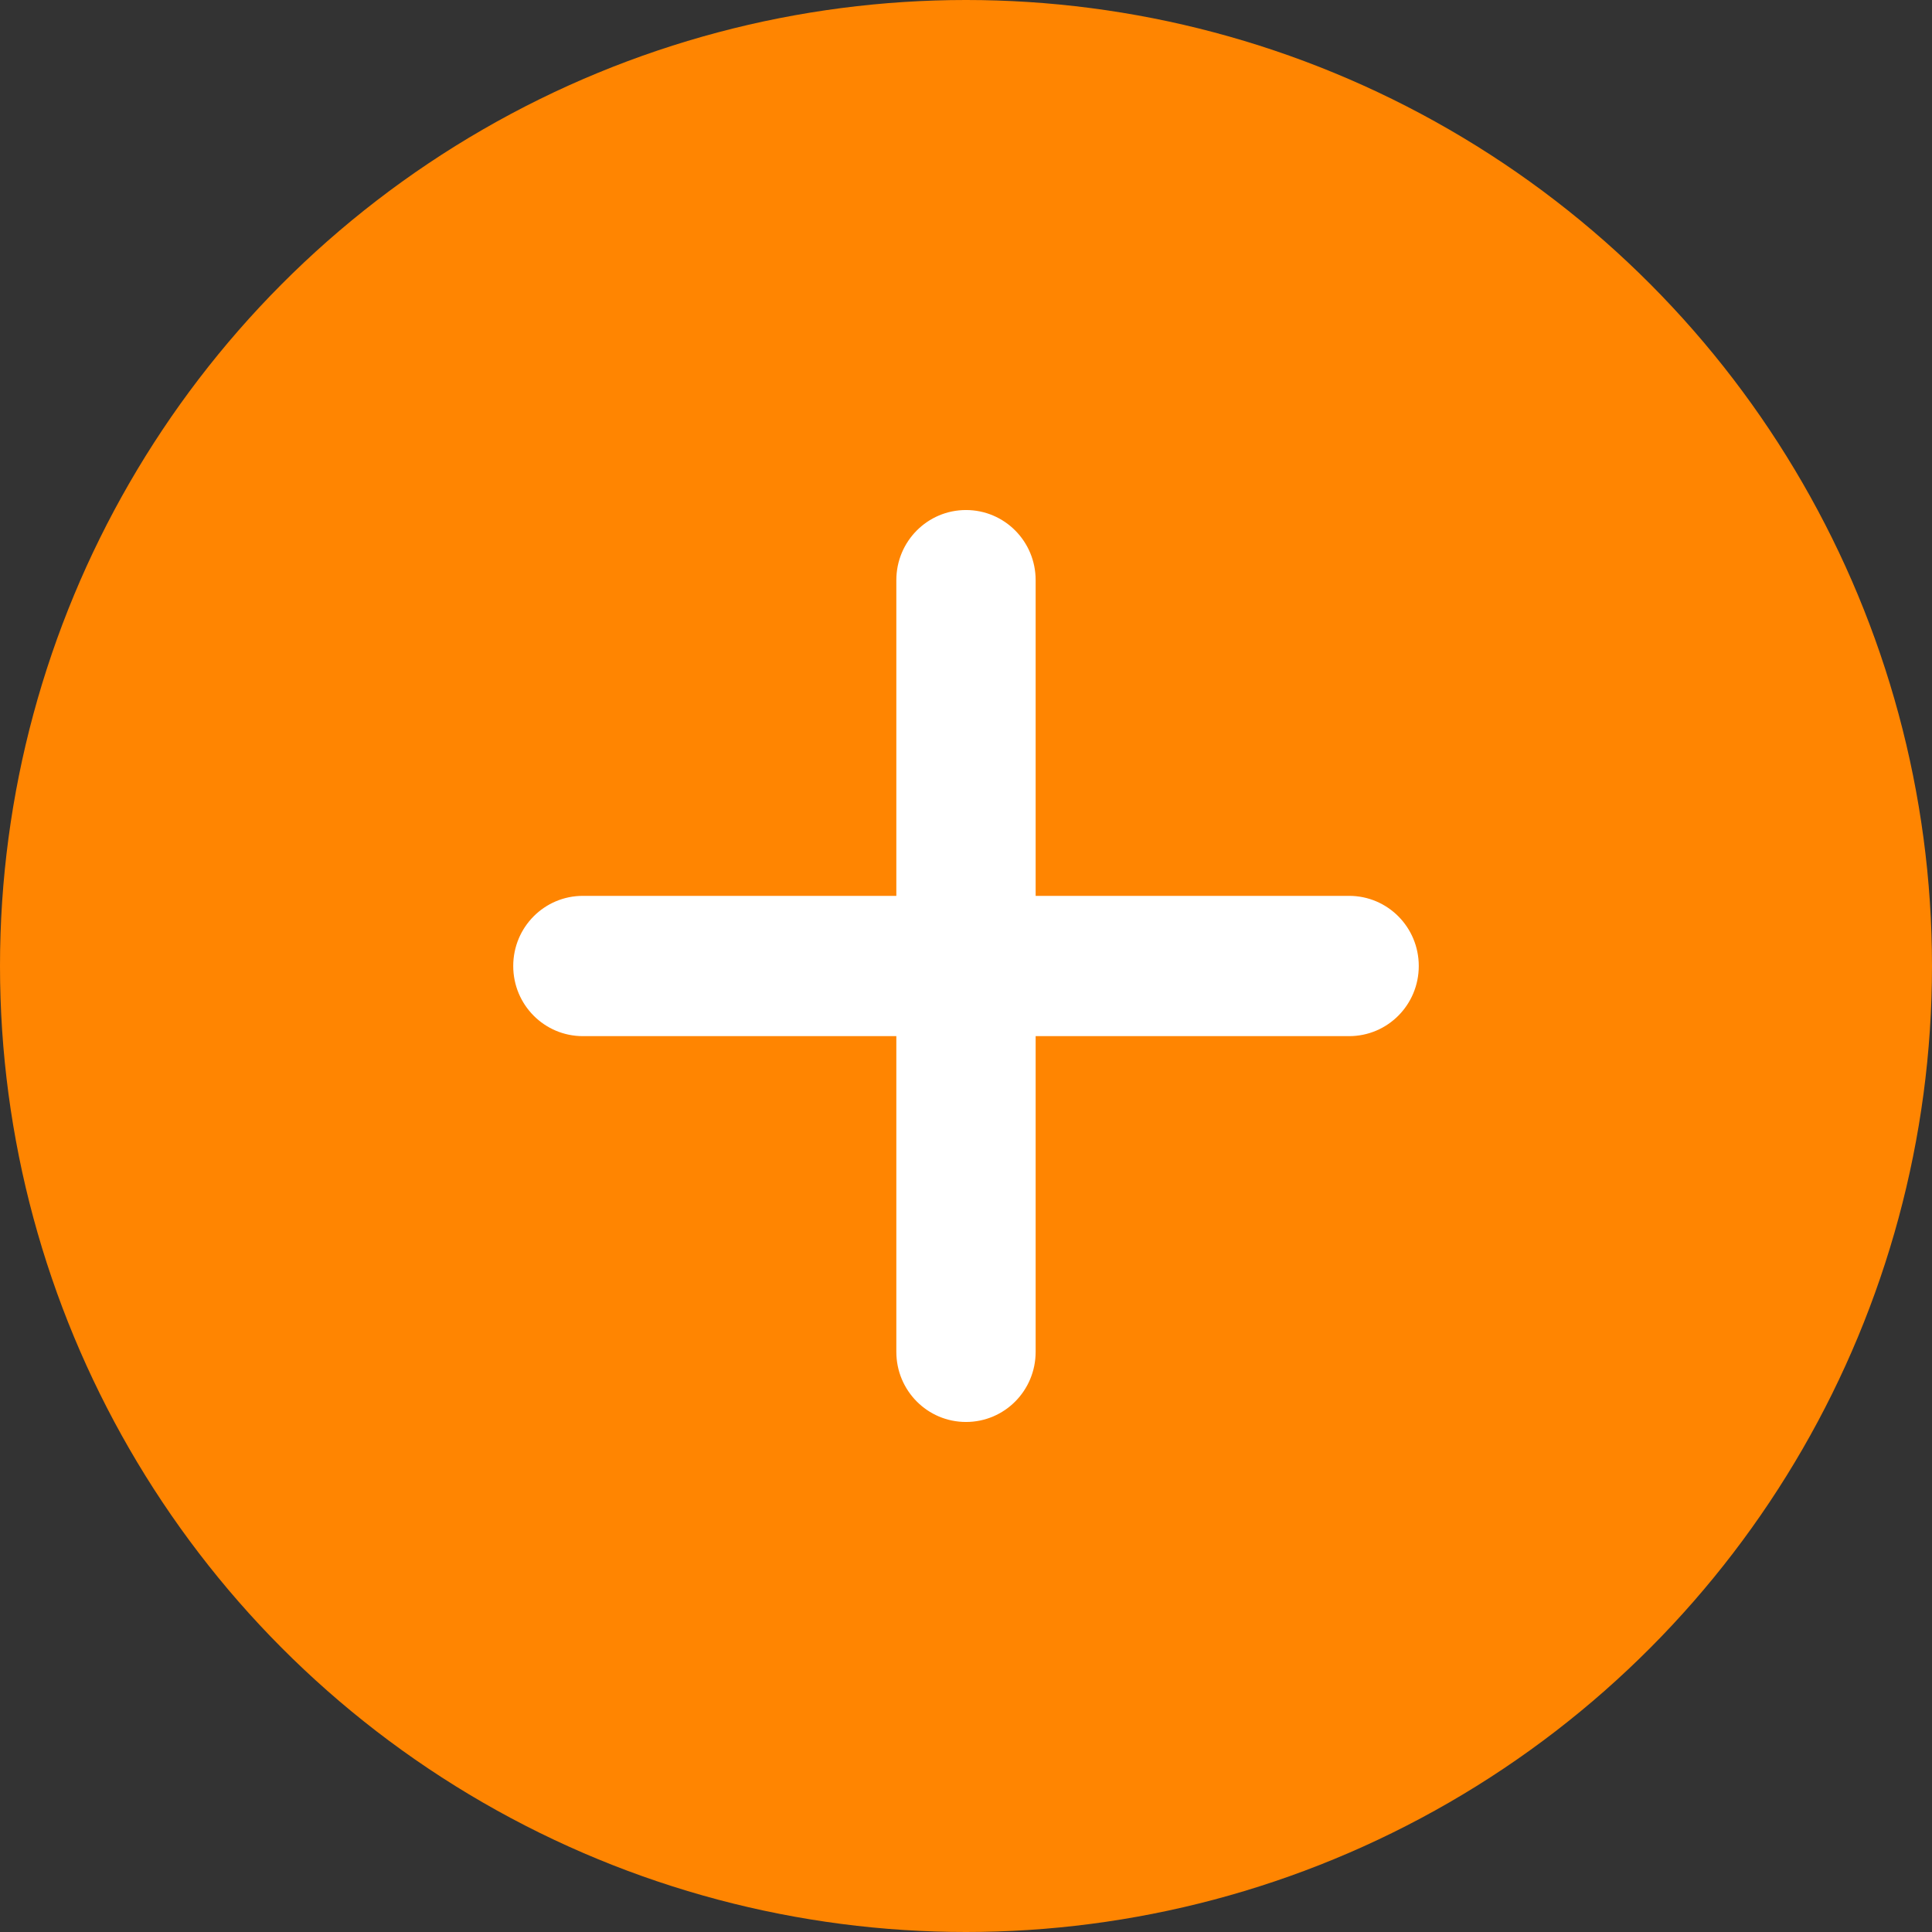
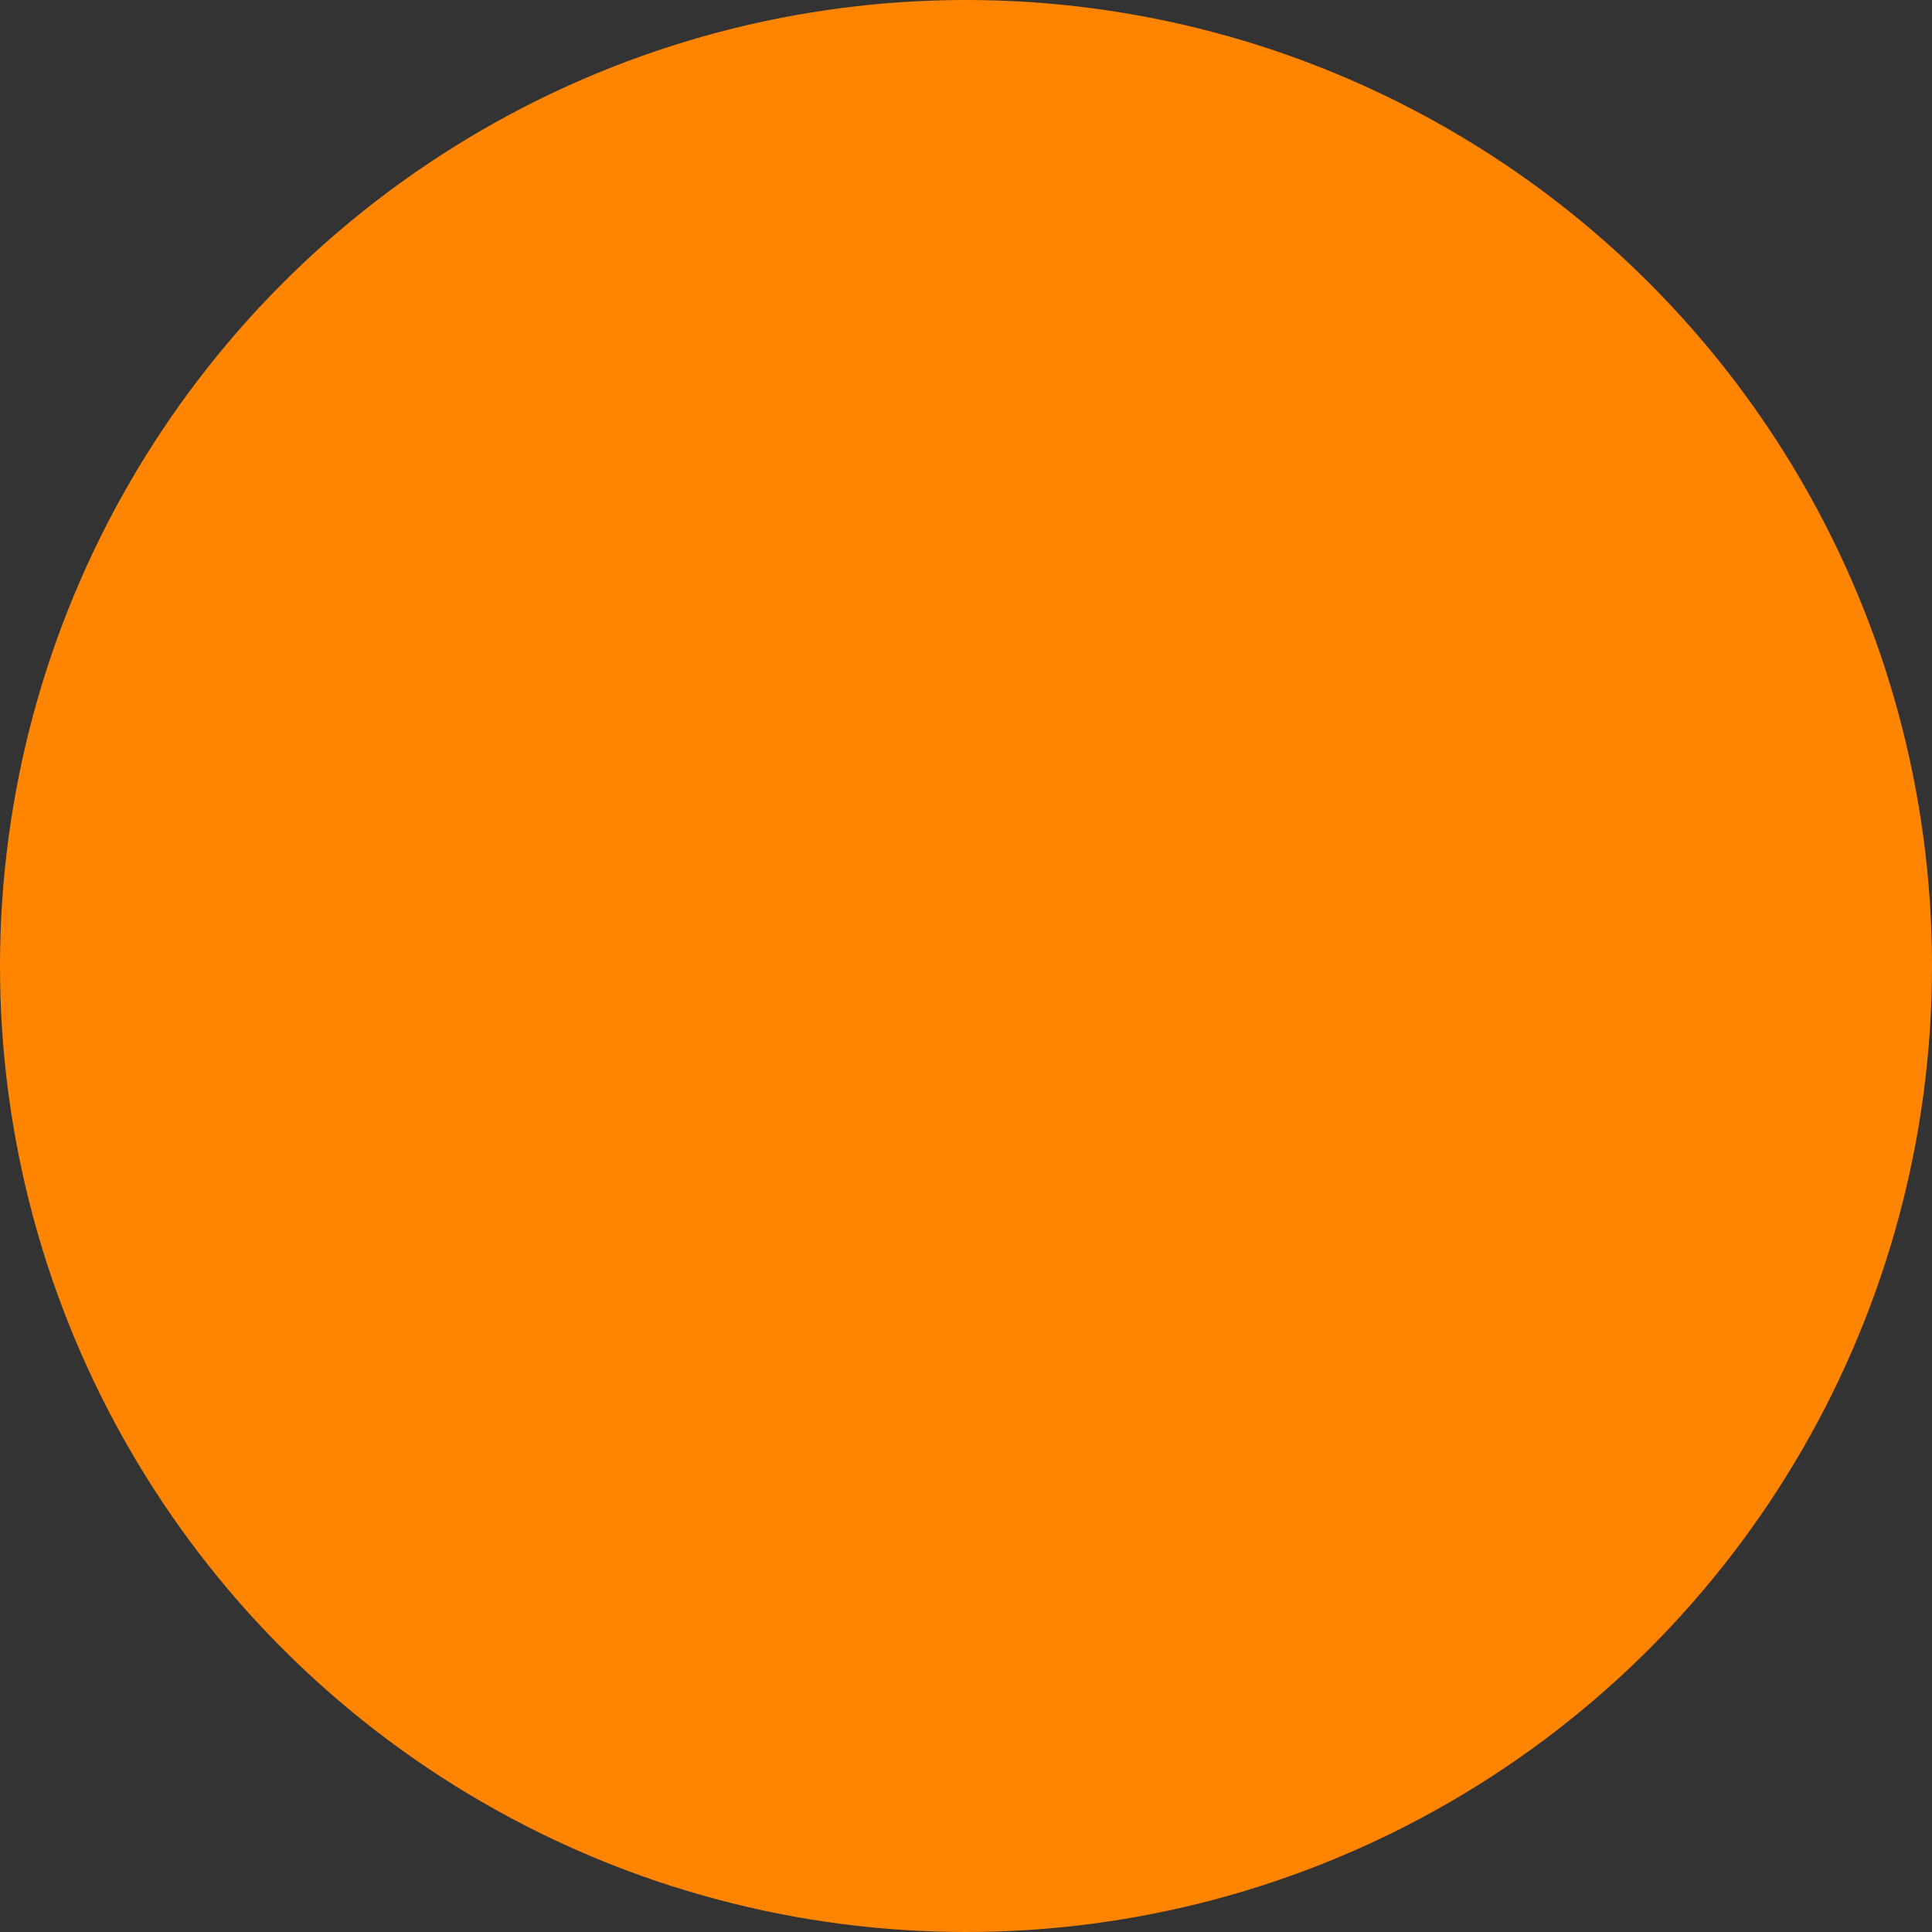
<svg xmlns="http://www.w3.org/2000/svg" width="105" height="105" viewBox="0 0 105 105" fill="none">
  <rect x="0" y="0" width="105" height="105" fill="#333333" stroke="none" />
  <circle cx="52.5" cy="52.5" r="52.5" fill="#FF8501" />
-   <path d="M56.285 73.469C56.285 75.578 54.594 77.281 52.5 77.281C50.406 77.281 48.714 75.578 48.714 73.469V56.312H31.678C29.584 56.312 27.893 54.609 27.893 52.5C27.893 50.391 29.584 48.688 31.678 48.688H48.714V31.531C48.714 29.422 50.406 27.719 52.5 27.719C54.594 27.719 56.285 29.422 56.285 31.531V48.688H73.321C75.415 48.688 77.107 50.391 77.107 52.5C77.107 54.609 75.415 56.312 73.321 56.312H56.285V73.469Z" fill="white" />
</svg>